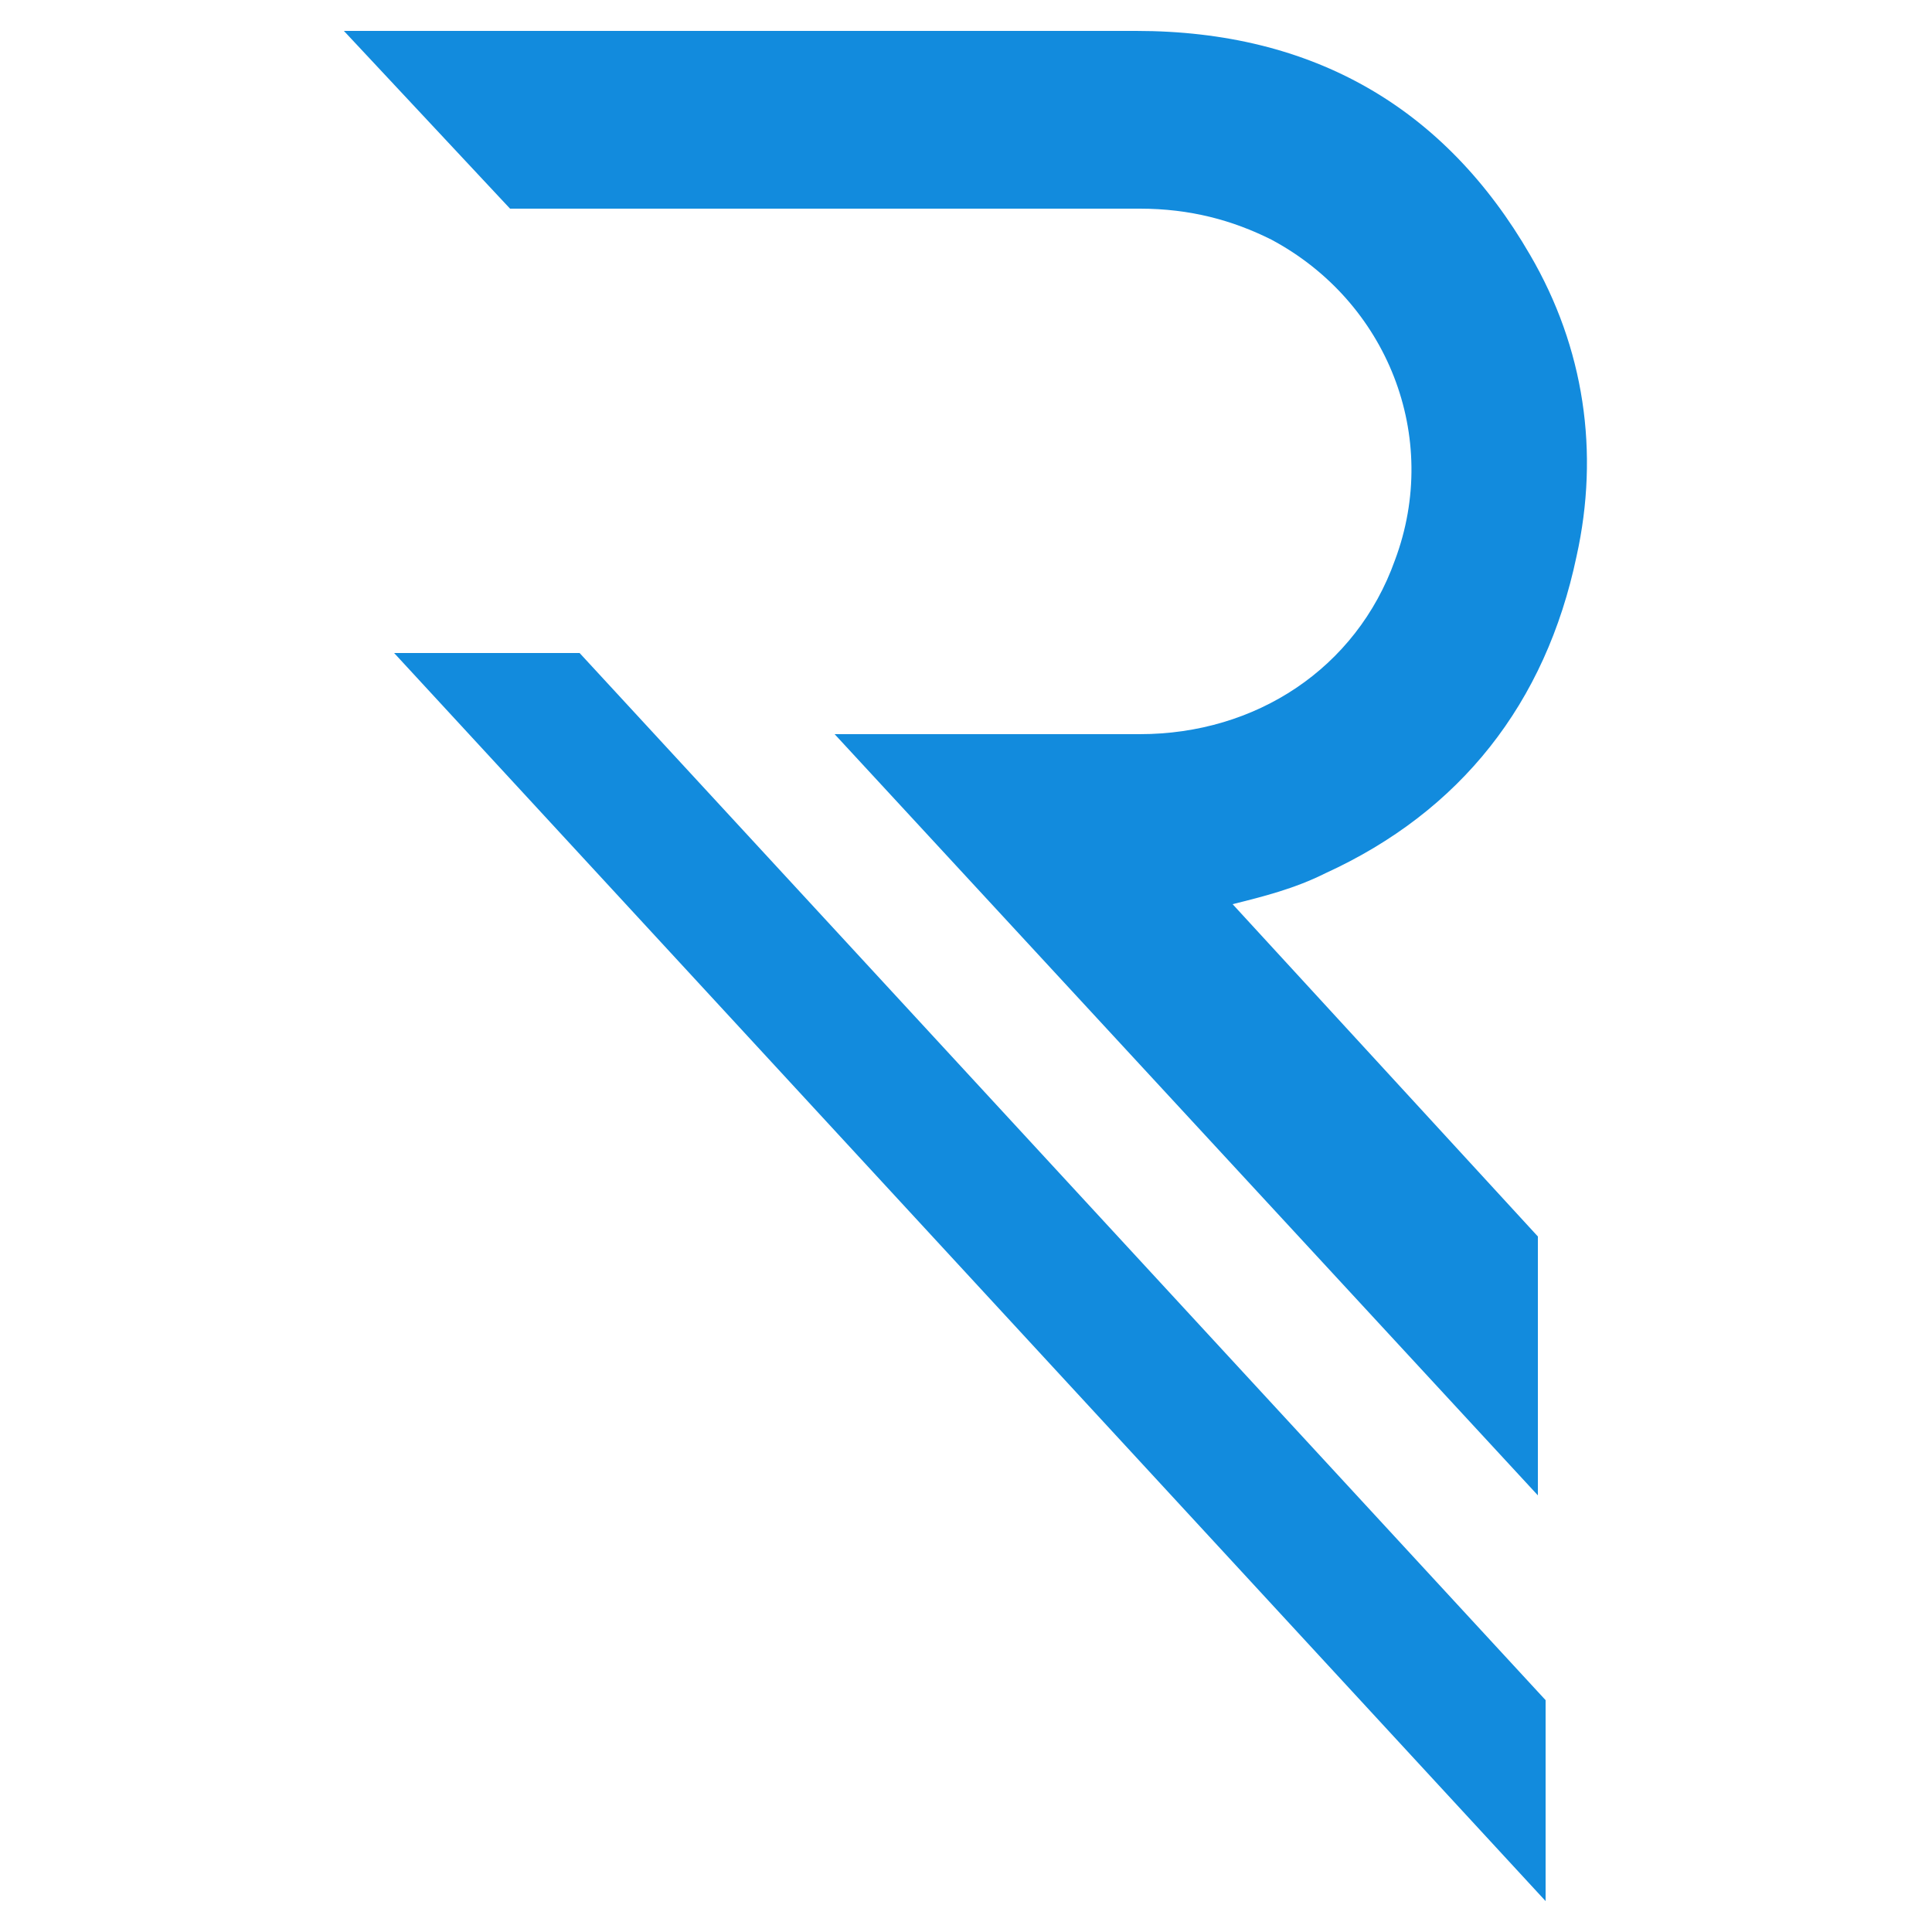
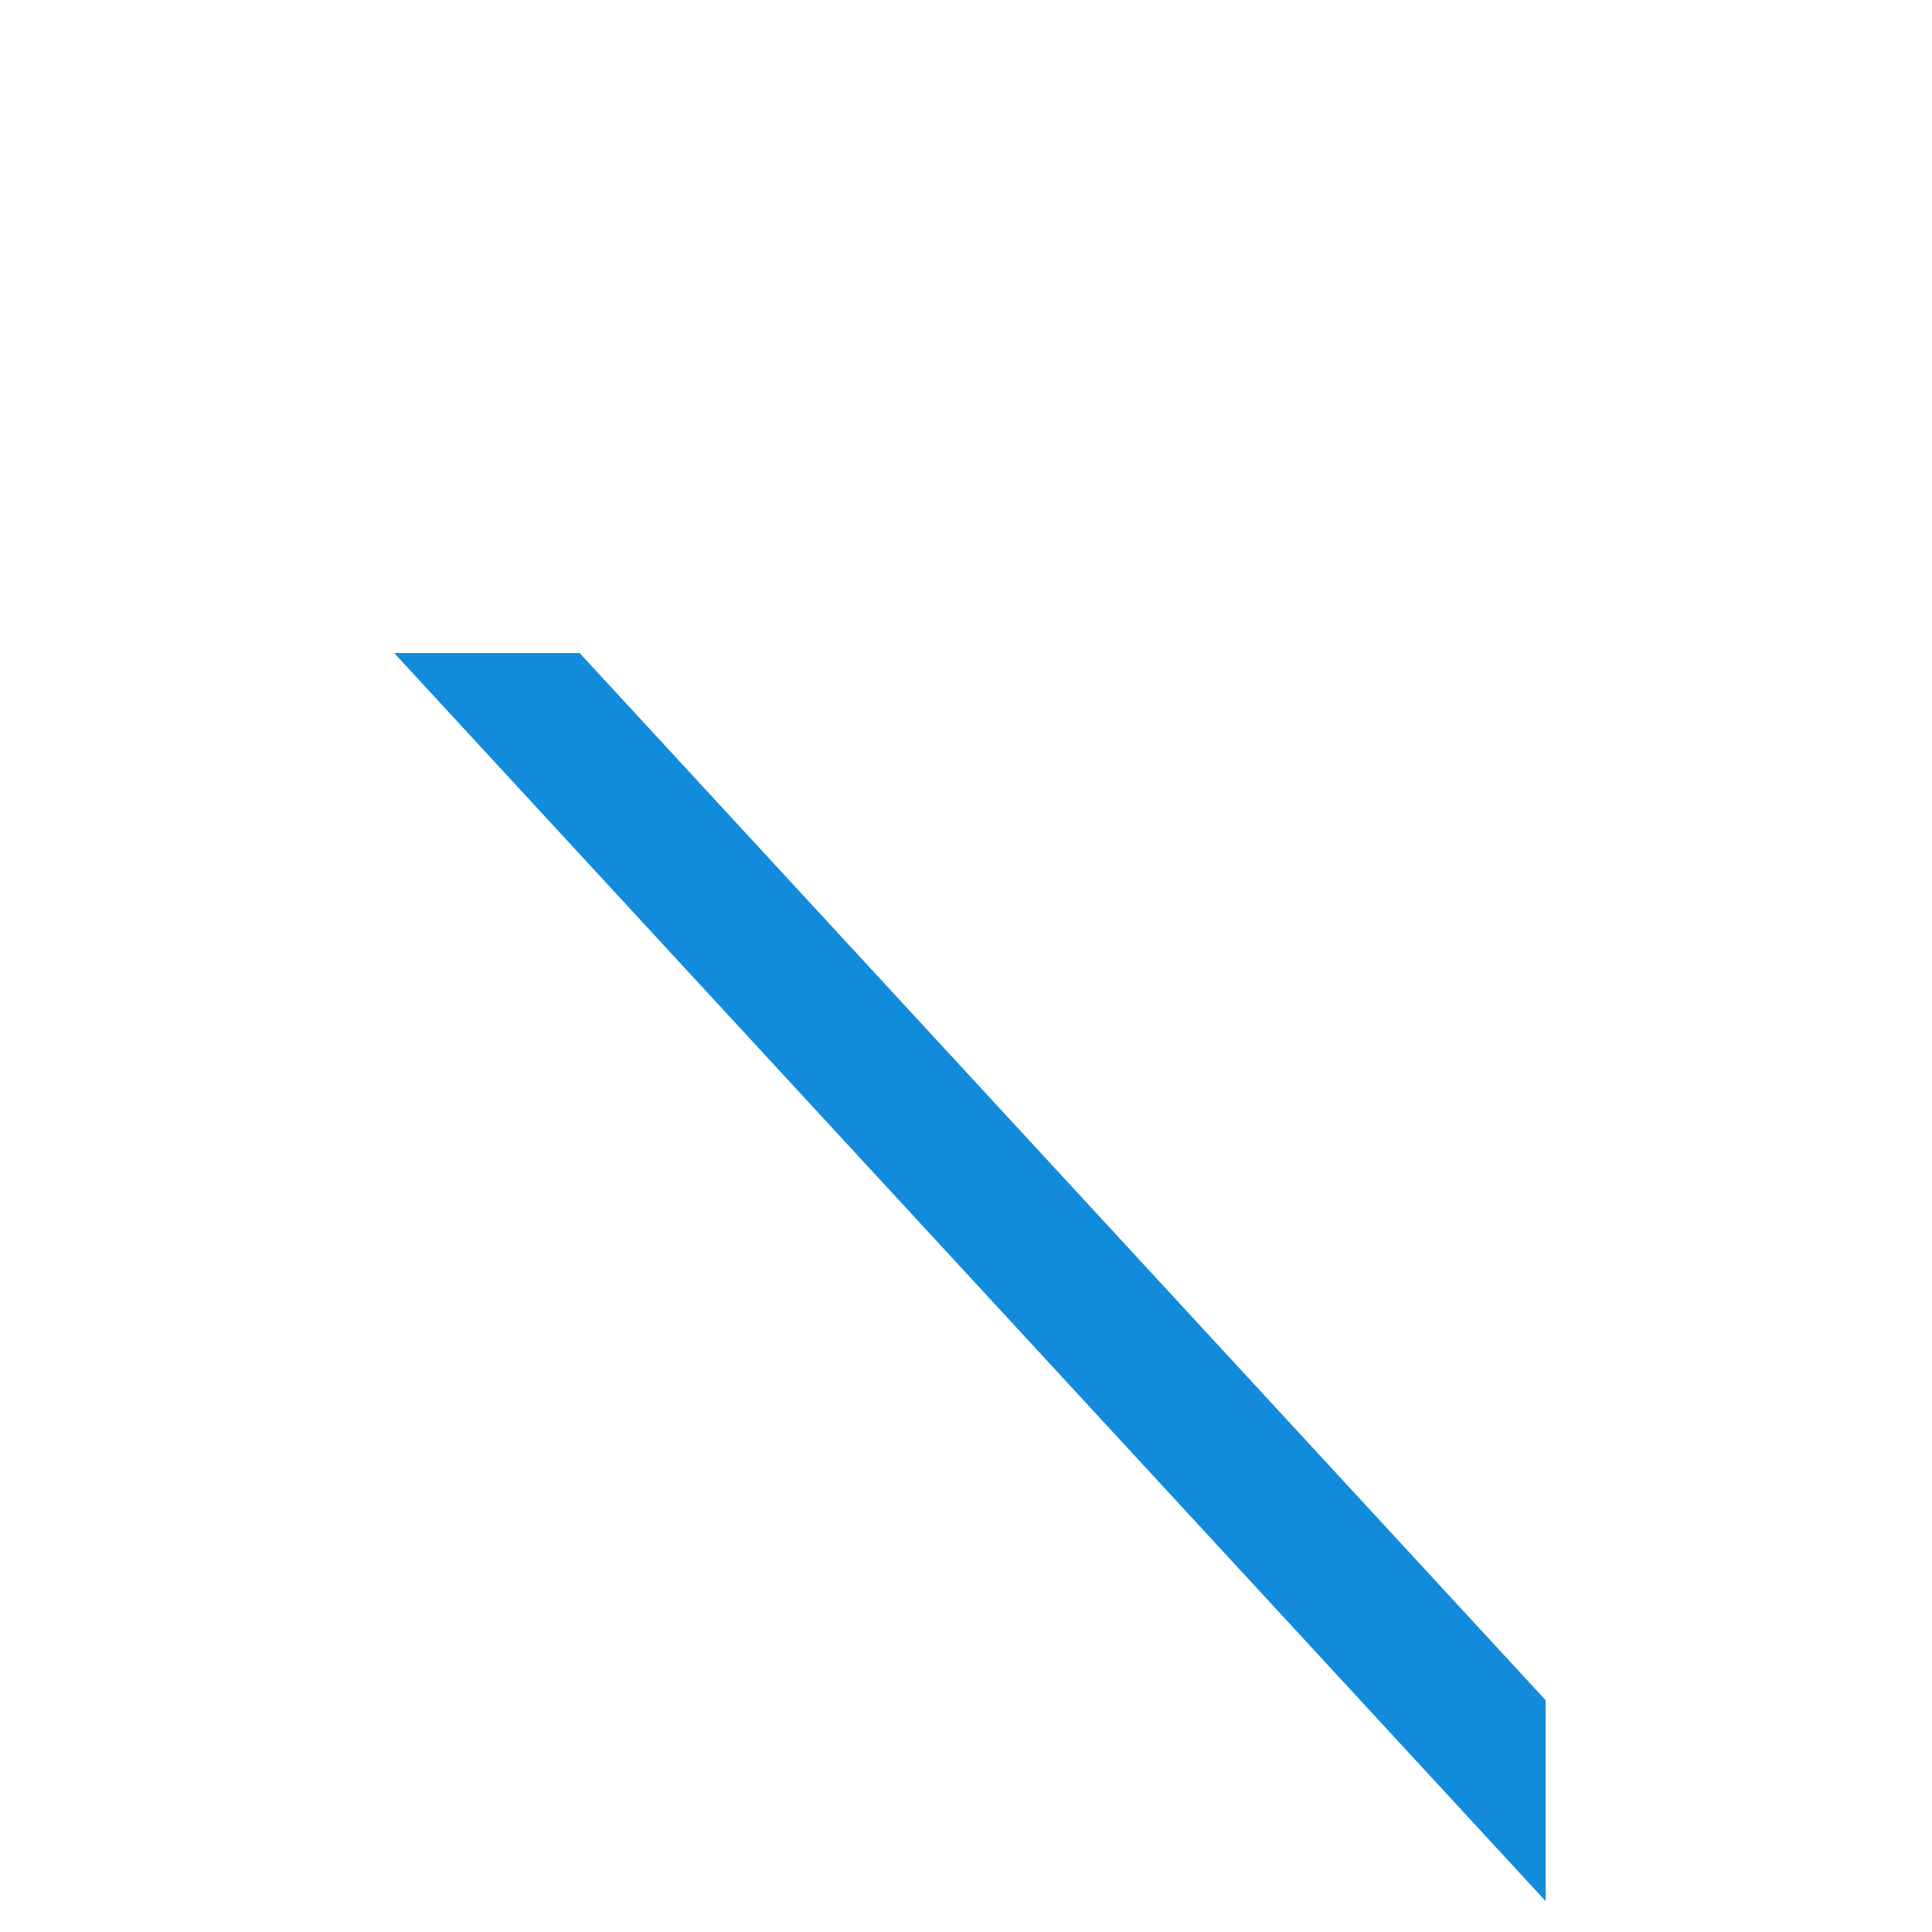
<svg xmlns="http://www.w3.org/2000/svg" version="1.1" id="Layer_1" x="0px" y="0px" viewBox="0 0 50 50" style="enable-background:new 0 0 50 50;" xml:space="preserve">
  <style type="text/css">
	.st0{fill:#128BDD;}
</style>
-   <path class="st0" d="M29.4,0.8c-2.5,0-5.8,0-10.1,0c-2.9,0-5.9,0-8.7,0H8.9l4.3,4.6h8.1c3.1,0,6,0,8.2,0c1.3,0,2.4,0.3,3.4,0.8  c3,1.6,4.4,5.1,3.2,8.3c-1,2.8-3.6,4.5-6.6,4.5h-7.9l18.2,19.7V32l-7.9-8.6c0.8-0.2,1.6-0.4,2.4-0.8c3.5-1.6,5.7-4.4,6.5-8.2  c0.6-2.7,0.2-5.4-1.2-7.8C37.4,2.8,34,0.8,29.4,0.8" />
  <polygon class="st0" points="40,44 15,16.9 10.2,16.9 40,49.2 " />
</svg>